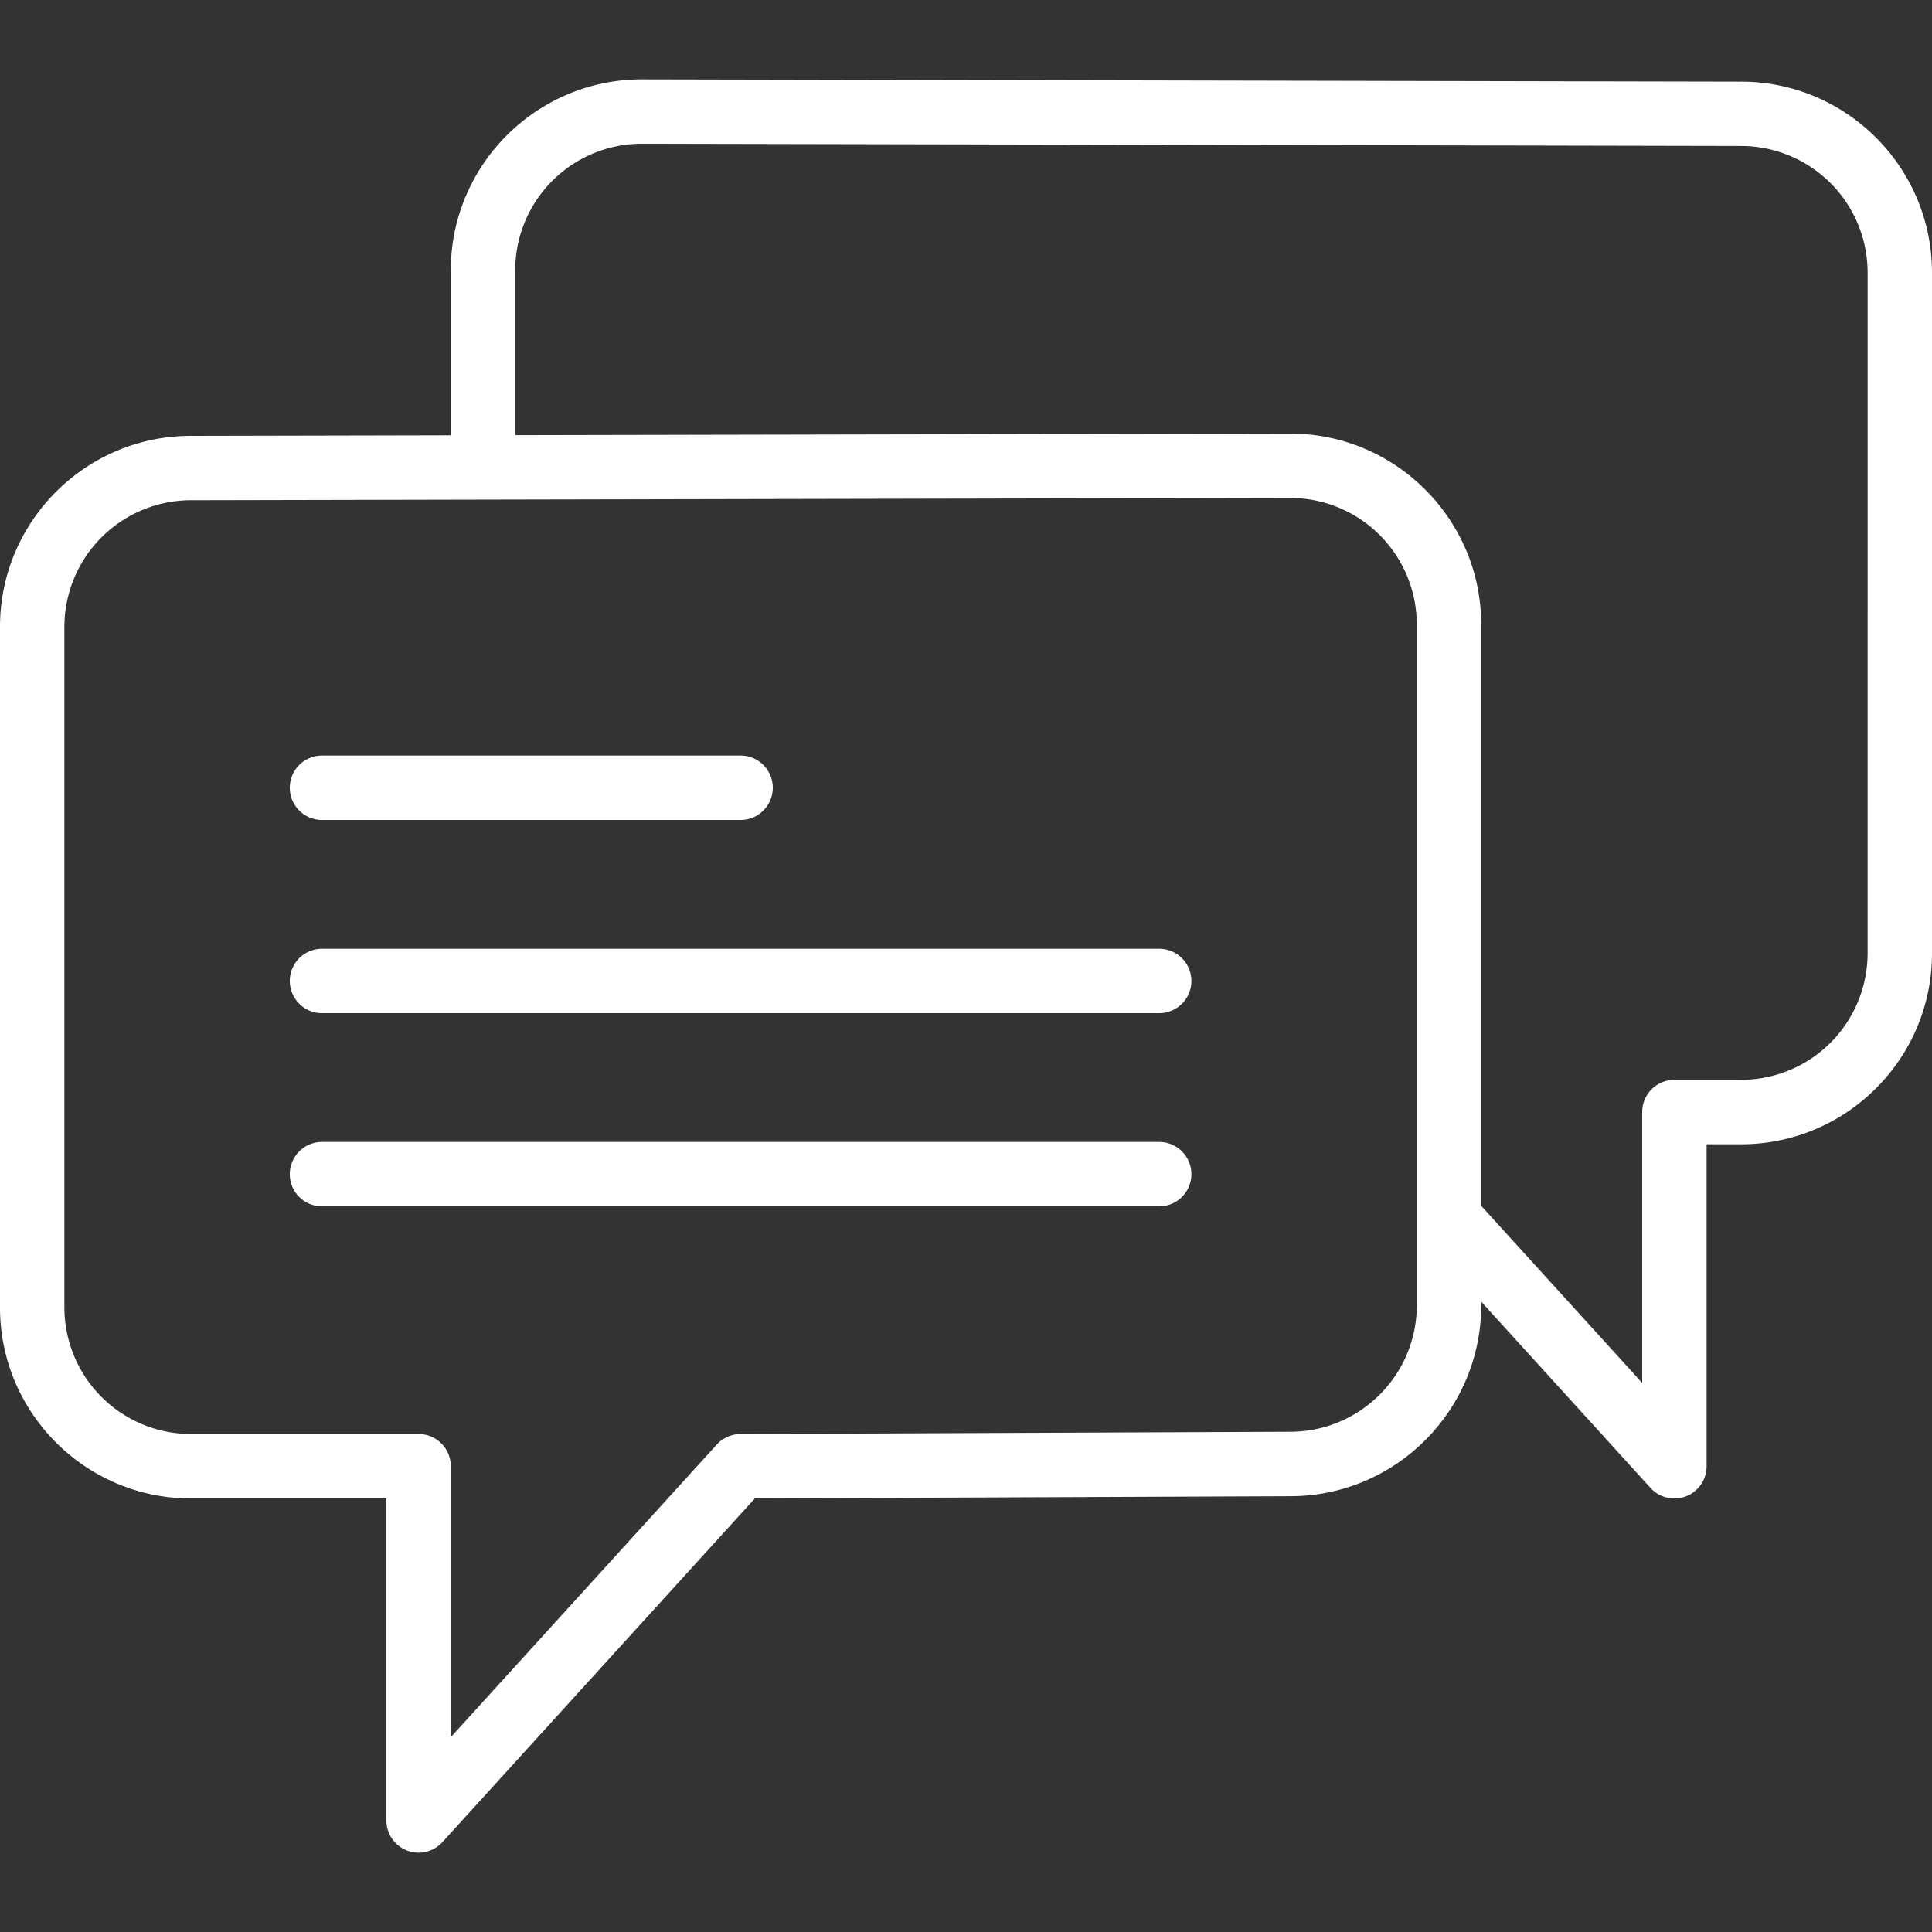
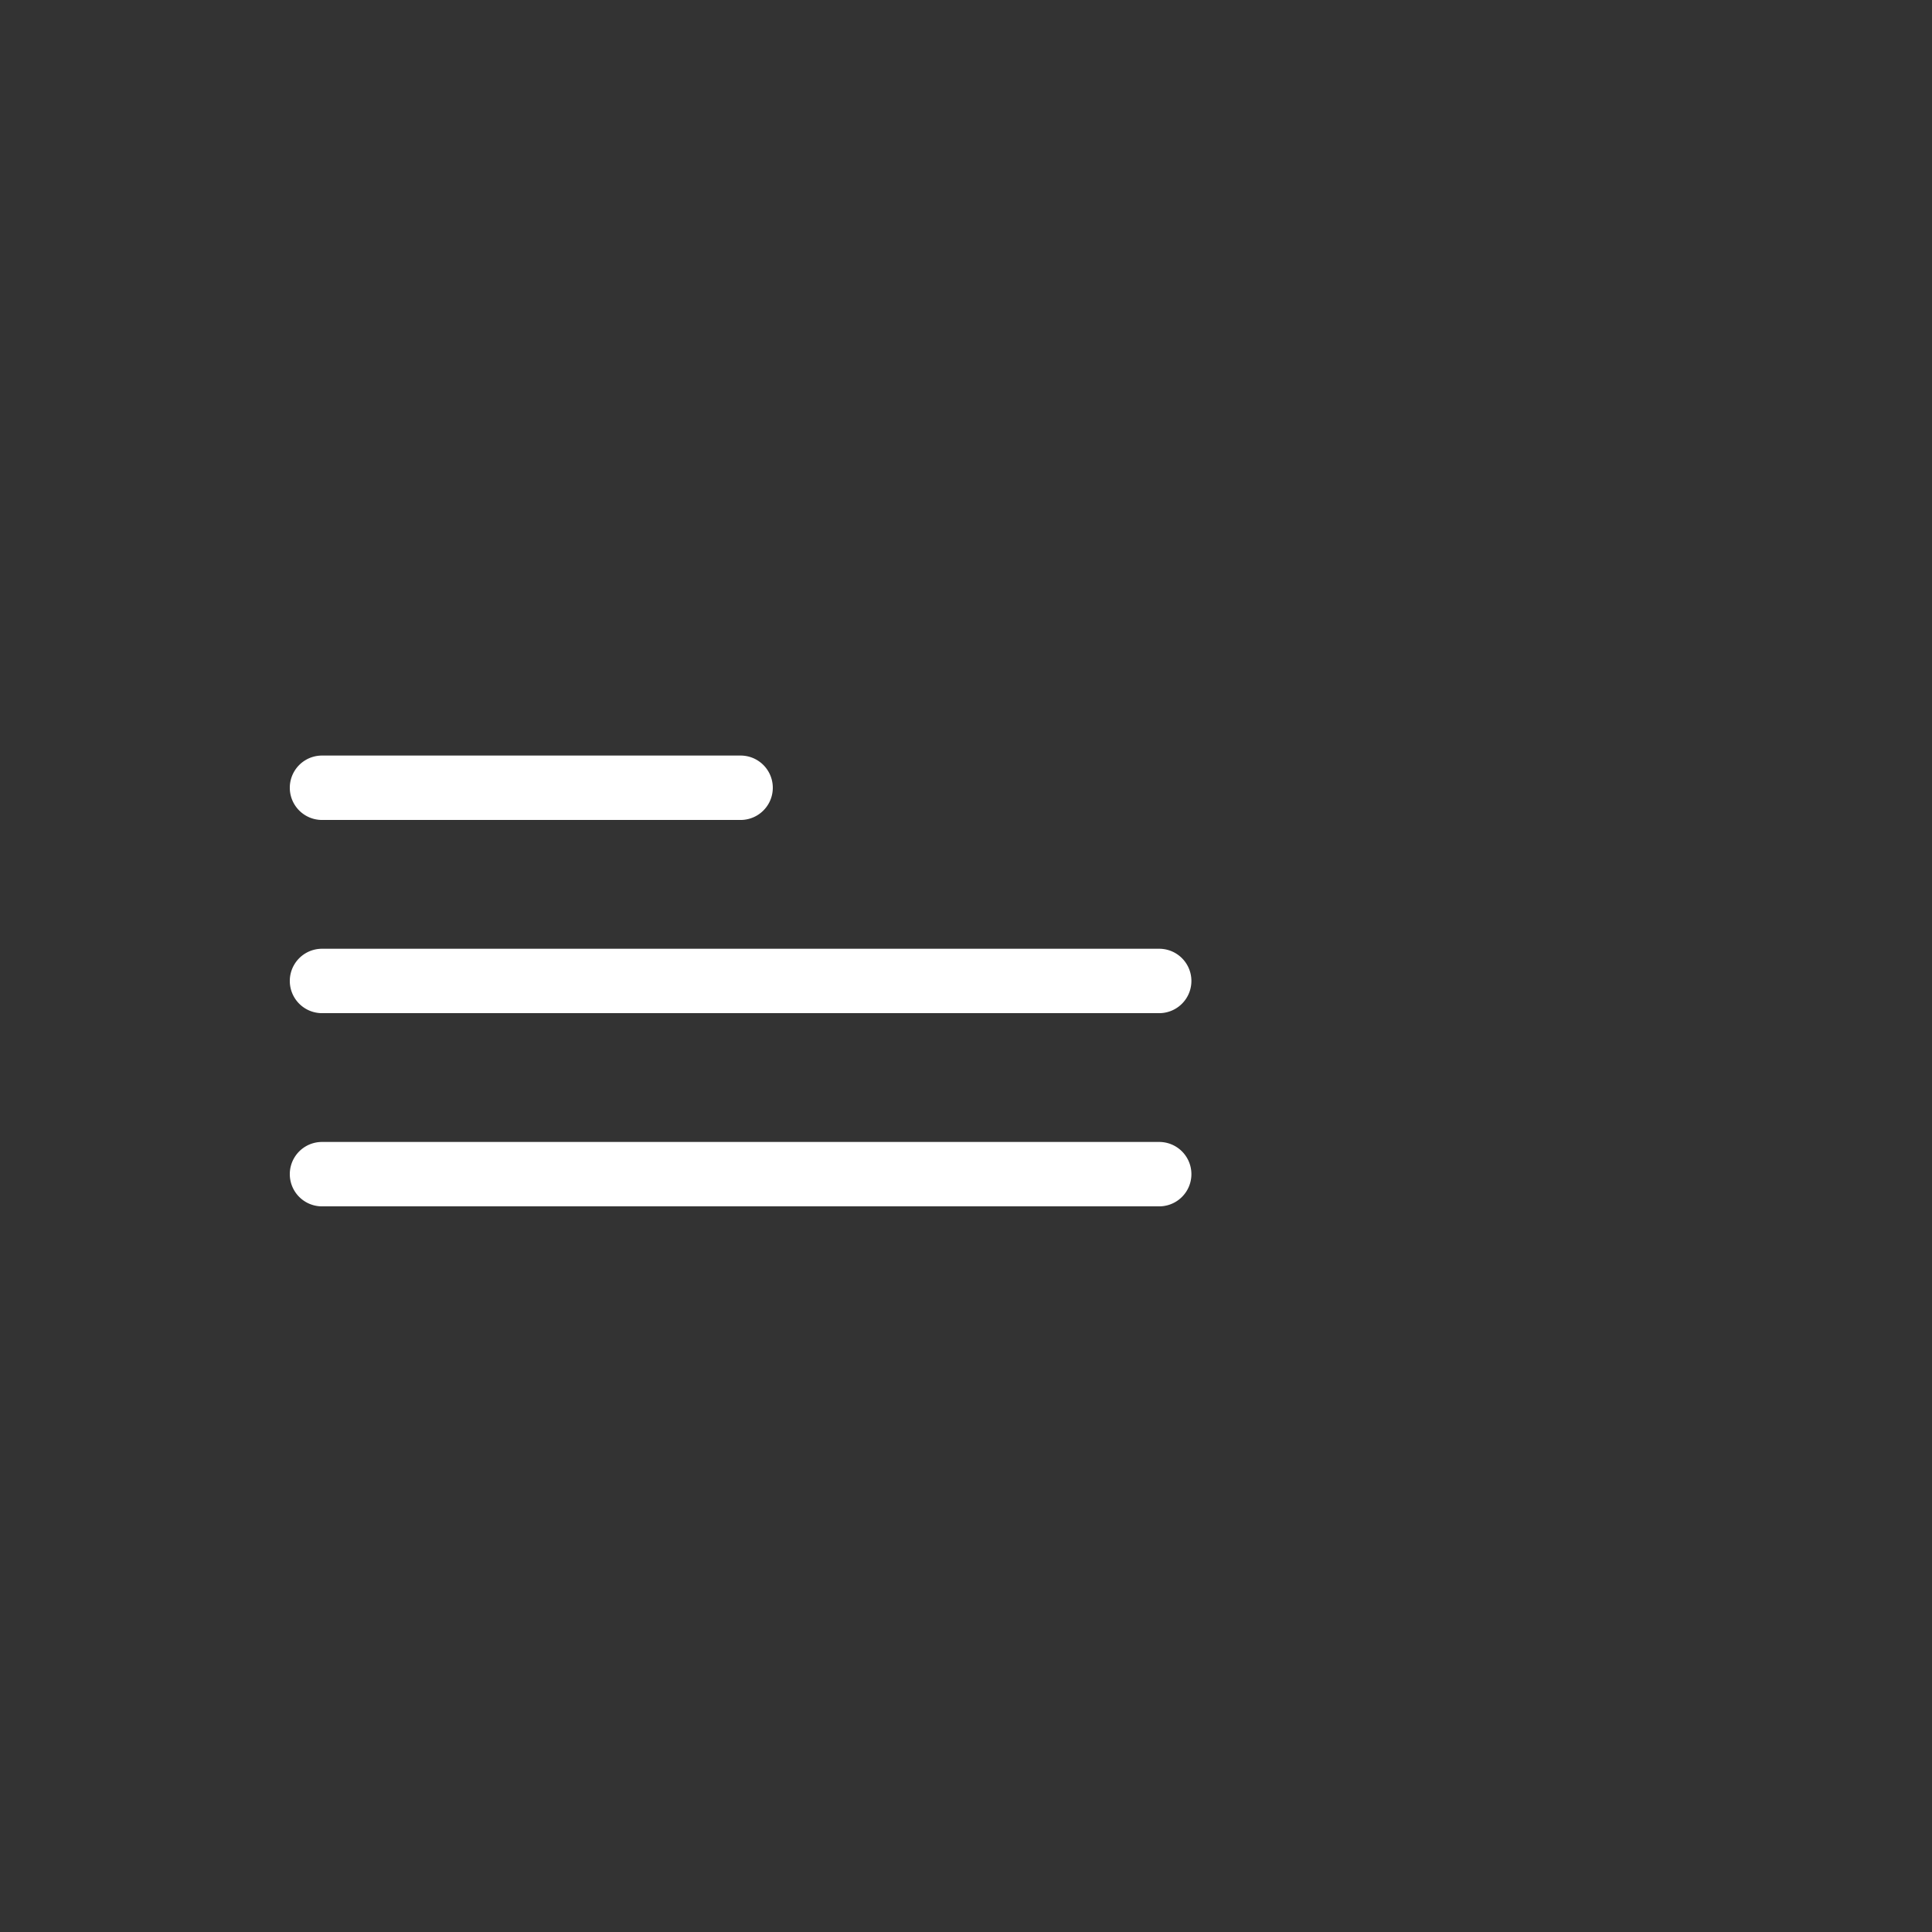
<svg xmlns="http://www.w3.org/2000/svg" width="93" height="93" fill="none">
  <rect width="100%" height="100%" fill="#333333" stroke="none" />
  <path d="M15.5 39.47h20.15a1.55 1.55 0 1 0 0-3.1H15.5a1.55 1.55 0 1 0 0 3.1ZM55.8 45.67H15.5a1.55 1.55 0 1 0 0 3.1h40.3a1.55 1.55 0 1 0 0-3.1ZM55.8 54.97H15.5a1.55 1.55 0 1 0 0 3.1h40.3a1.55 1.55 0 1 0 0-3.1Z" fill="#fff" />
-   <path d="m83.812 3.93-52.92-.11c-5.069 0-9.192 4.124-9.192 9.192v7.942l-12.508.027C4.122 20.98 0 25.104 0 30.172v32.769c0 5.068 4.123 9.19 9.191 9.19H18.6v15.5a1.55 1.55 0 0 0 2.697 1.043l15.041-16.546 25.77-.106c5.069 0 9.192-4.123 9.192-9.19v-.175l8.153 8.969a1.553 1.553 0 0 0 1.705.402 1.55 1.55 0 0 0 .992-1.446v-15.5h1.658c5.069 0 9.192-4.123 9.192-9.19V13.121c0-5.067-4.121-9.19-9.188-9.192ZM68.2 62.83c0 3.36-2.733 6.09-6.098 6.09l-26.458.11a1.55 1.55 0 0 0-1.141.506L21.7 83.621V70.579a1.55 1.55 0 0 0-1.55-1.55H9.192A6.098 6.098 0 0 1 3.1 62.94V30.171a6.1 6.1 0 0 1 6.095-6.092l14.055-.03h.003l38.856-.08a6.098 6.098 0 0 1 6.091 6.092V62.83Zm21.7-16.94a6.097 6.097 0 0 1-6.092 6.09H80.6a1.55 1.55 0 0 0-1.55 1.55V66.57l-7.75-8.525V30.062c0-5.068-4.123-9.191-9.195-9.191l-37.305.076V13.01a6.098 6.098 0 0 1 6.088-6.092l52.919.109h.003a6.098 6.098 0 0 1 6.091 6.091L89.9 45.89Z" fill="#fff" />
</svg>